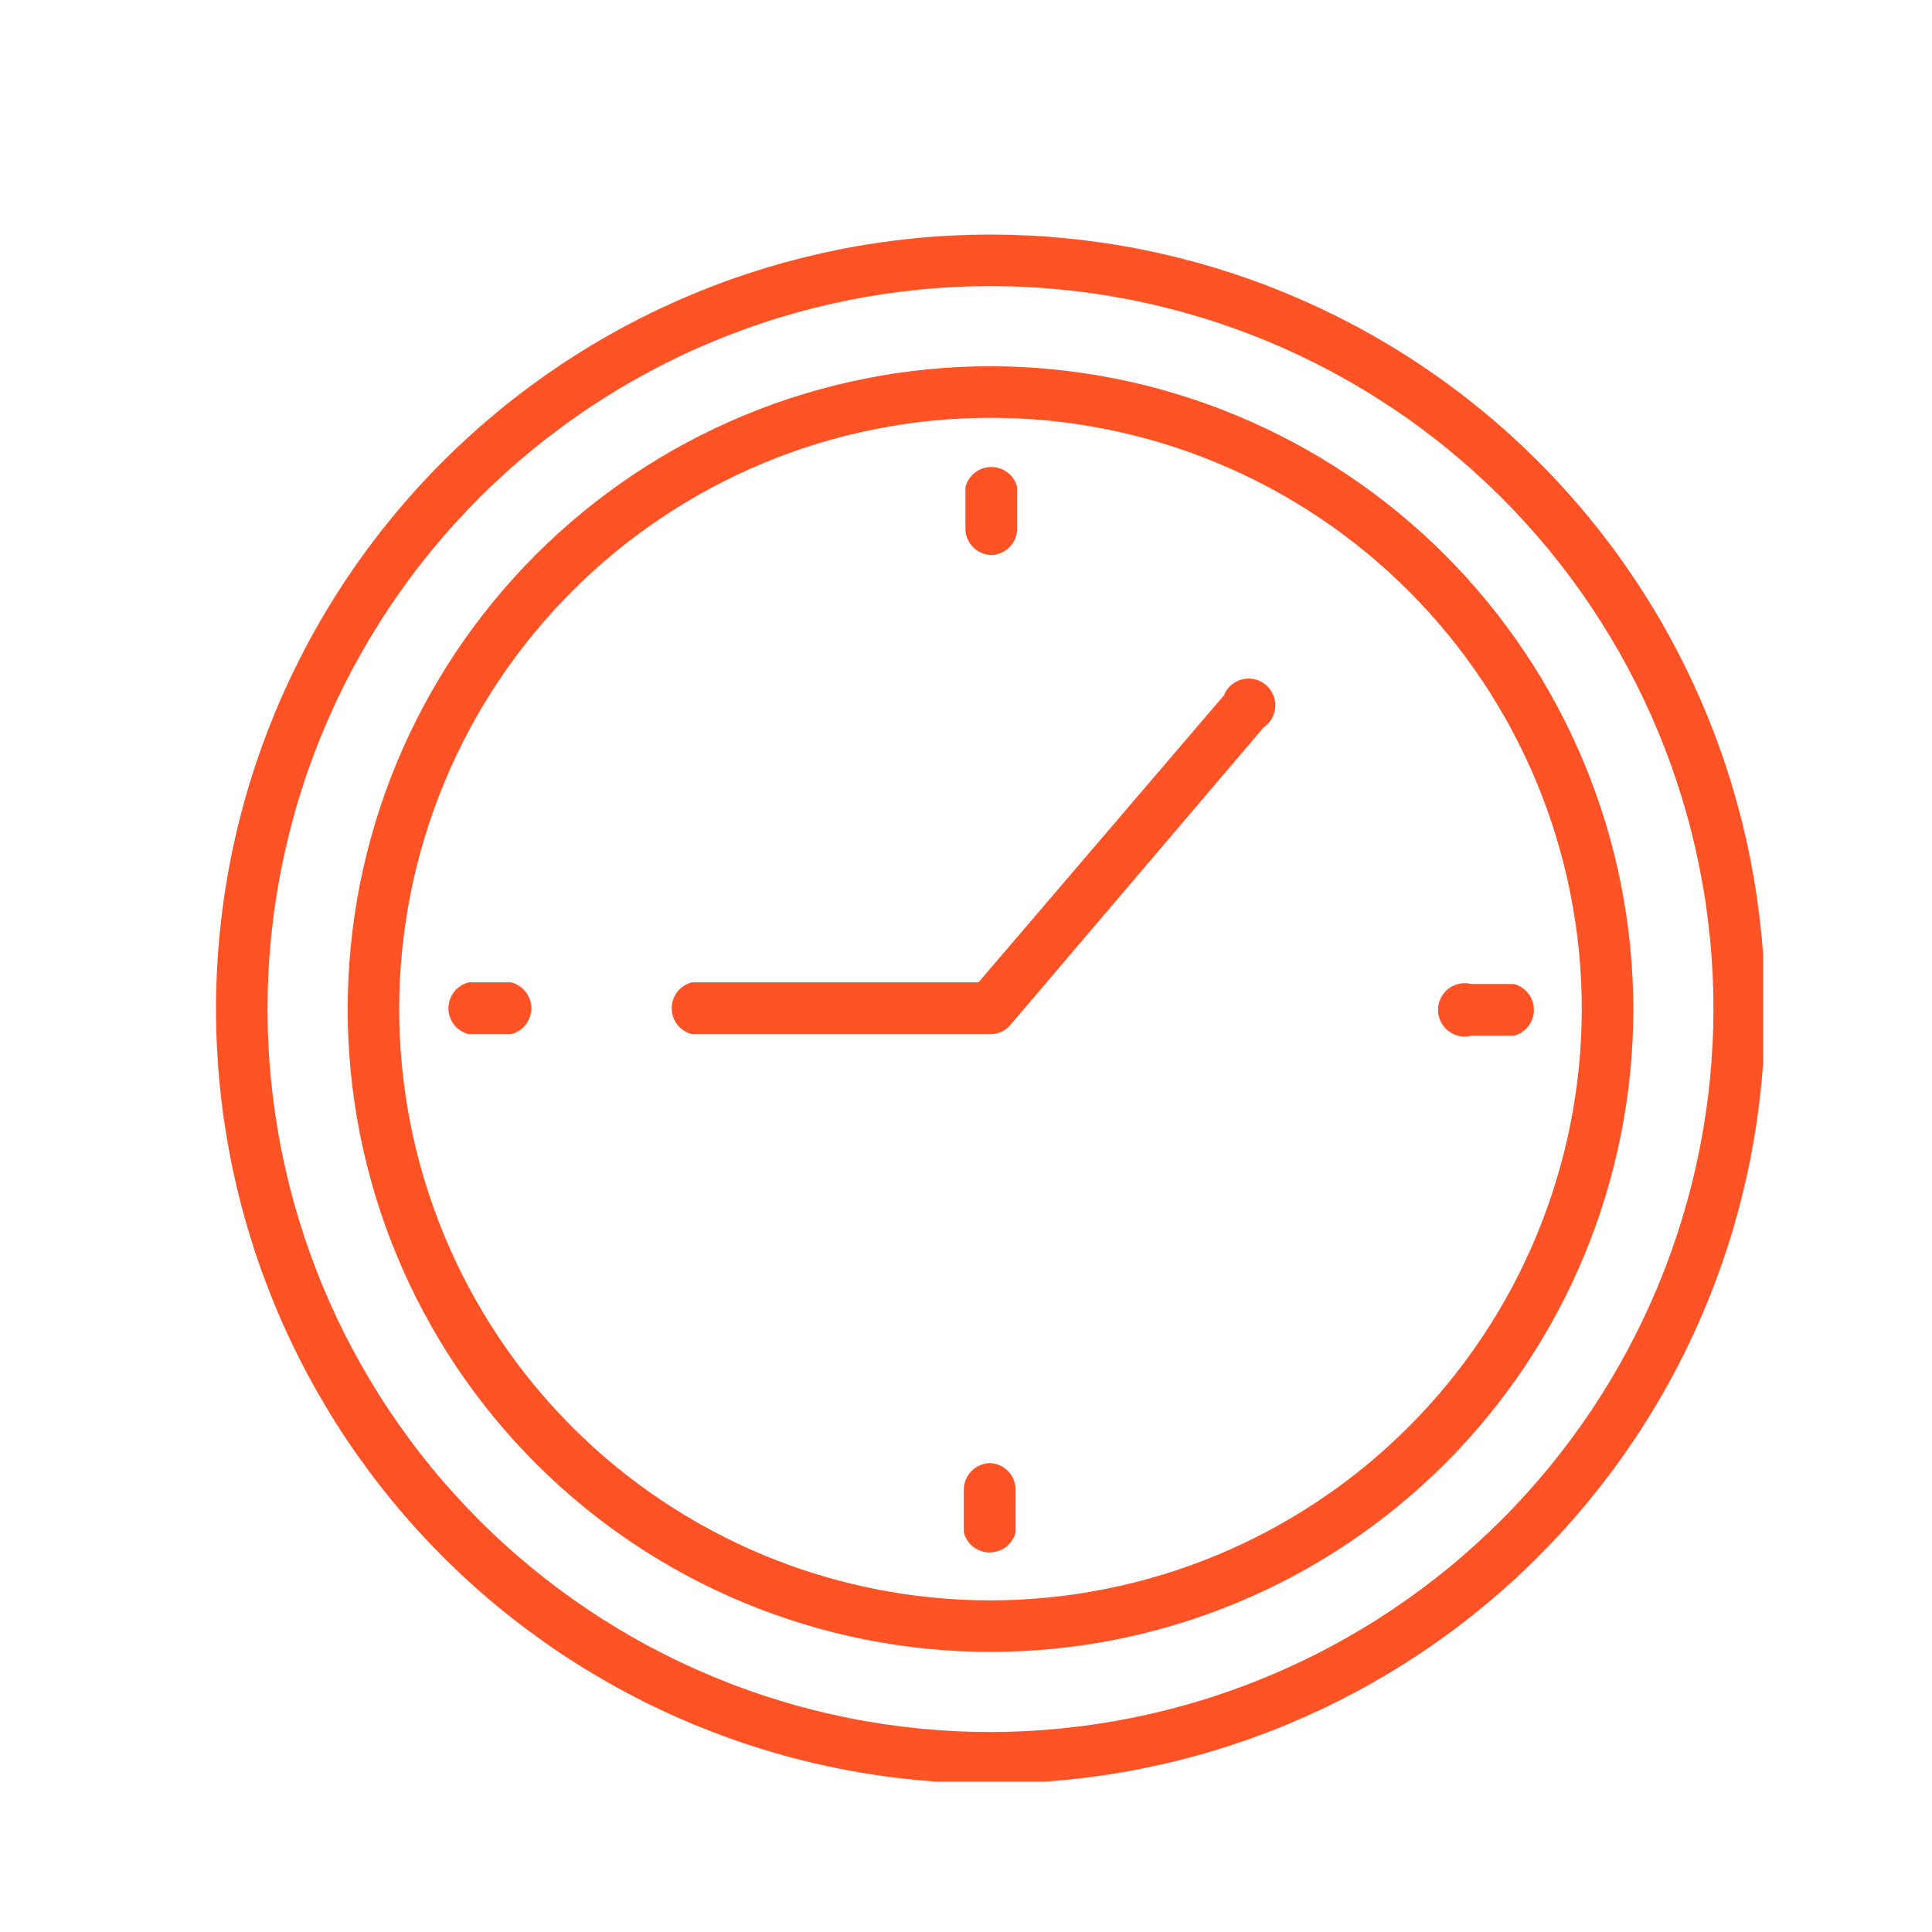
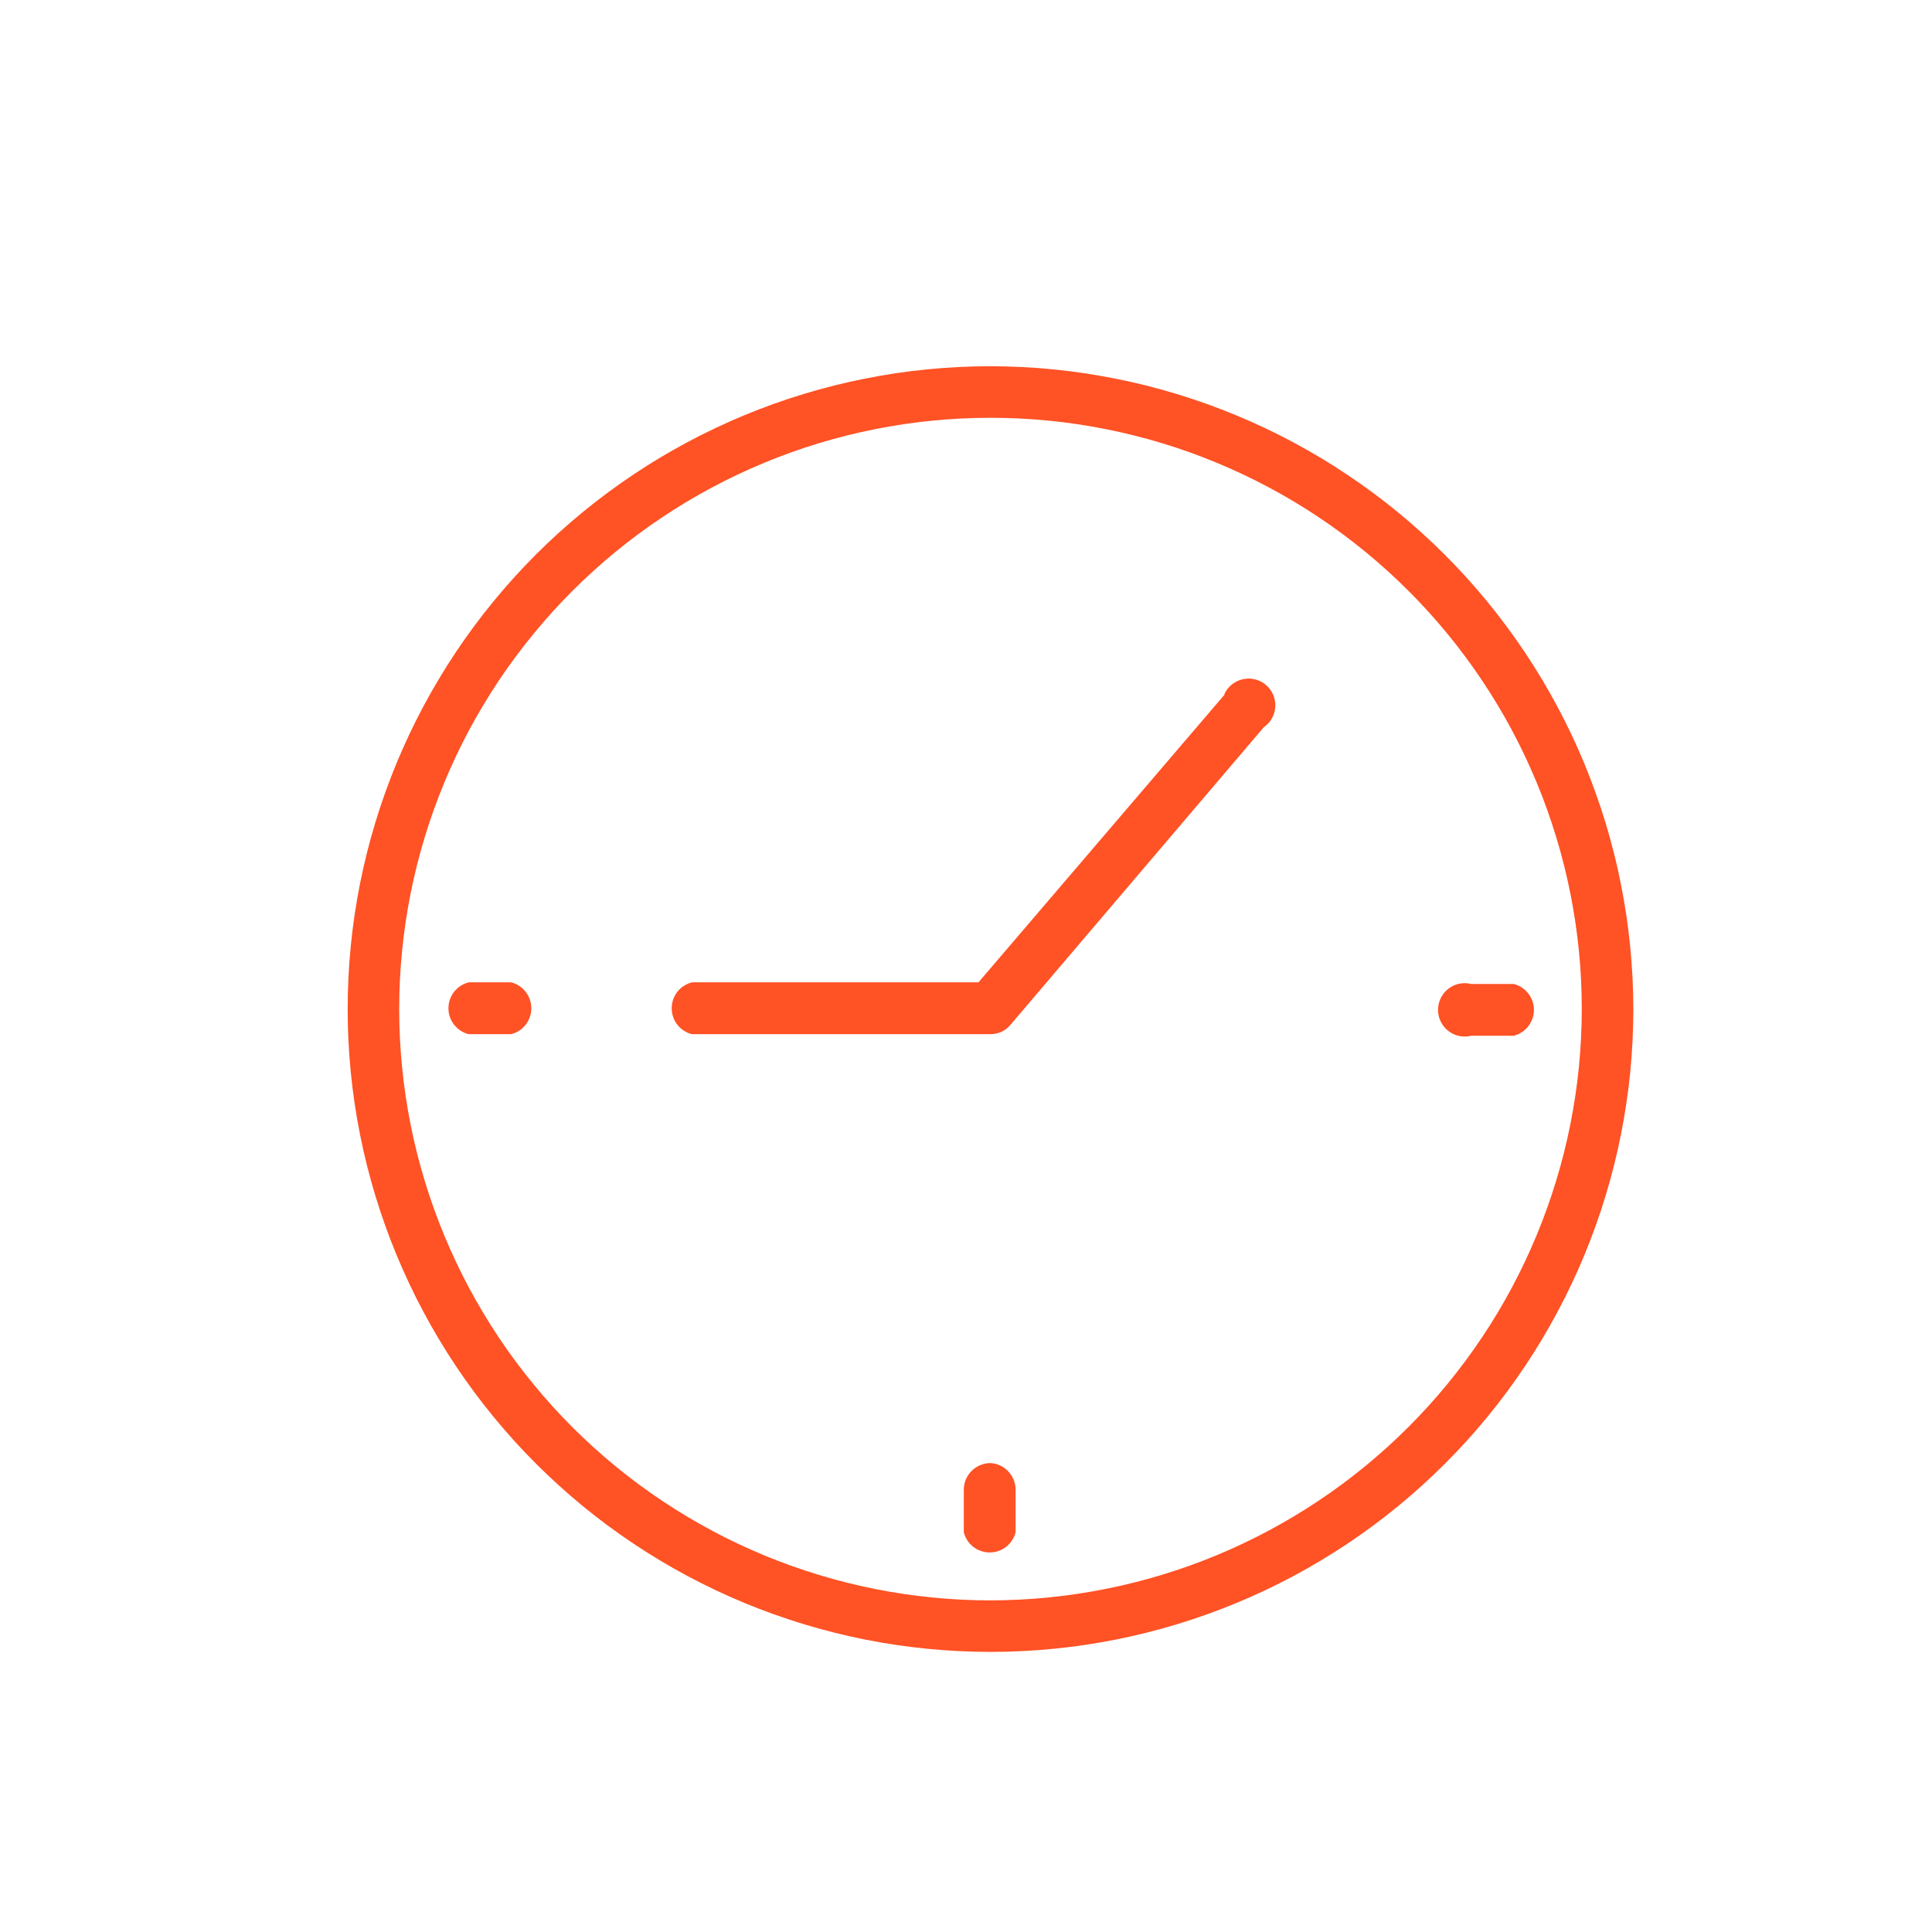
<svg xmlns="http://www.w3.org/2000/svg" width="256" zoomAndPan="magnify" viewBox="0 0 192 192" height="256" preserveAspectRatio="xMidYMid meet" version="1.0">
  <defs>
    <clipPath id="4a79ea9af4">
-       <path d="M 21.465 23.312 L 175.215 23.312 L 175.215 177.062 L 21.465 177.062 Z M 21.465 23.312 " clip-rule="nonzero" />
-     </clipPath>
+       </clipPath>
  </defs>
-   <rect x="-19.2" width="230.4" fill="#ffffff" y="-19.2" height="230.4" fill-opacity="1" />
  <rect x="-19.2" width="230.4" fill="#ffffff" y="-19.2" height="230.4" fill-opacity="1" />
  <path fill="#ff5225" d="M 98.434 145.398 C 98.082 145.398 97.742 145.469 97.418 145.602 C 97.094 145.738 96.805 145.93 96.559 146.176 C 96.309 146.426 96.117 146.711 95.98 147.039 C 95.848 147.363 95.781 147.703 95.781 148.055 L 95.781 152.273 C 95.852 152.562 95.969 152.828 96.129 153.074 C 96.293 153.324 96.488 153.539 96.723 153.723 C 96.957 153.902 97.211 154.043 97.492 154.137 C 97.77 154.234 98.059 154.281 98.355 154.281 C 98.652 154.281 98.938 154.234 99.219 154.137 C 99.496 154.043 99.754 153.902 99.988 153.723 C 100.219 153.539 100.418 153.324 100.578 153.074 C 100.742 152.828 100.855 152.562 100.93 152.273 L 100.93 148.055 C 100.93 147.715 100.867 147.387 100.742 147.074 C 100.617 146.758 100.441 146.477 100.207 146.23 C 99.977 145.984 99.707 145.789 99.402 145.645 C 99.094 145.5 98.773 145.418 98.434 145.398 Z M 98.434 145.398 " fill-opacity="1" fill-rule="nonzero" />
  <g clip-path="url(#4a79ea9af4)">
    <path fill="#ff5225" d="M 98.434 23.312 C 97.176 23.312 95.914 23.344 94.656 23.402 C 93.398 23.465 92.145 23.559 90.891 23.684 C 89.637 23.805 88.387 23.961 87.141 24.145 C 85.895 24.328 84.652 24.543 83.418 24.789 C 82.184 25.035 80.953 25.312 79.734 25.617 C 78.512 25.926 77.297 26.262 76.09 26.625 C 74.887 26.992 73.691 27.387 72.504 27.809 C 71.316 28.234 70.145 28.688 68.98 29.172 C 67.816 29.652 66.664 30.164 65.527 30.699 C 64.387 31.238 63.262 31.805 62.152 32.398 C 61.039 32.992 59.945 33.613 58.863 34.262 C 57.785 34.91 56.719 35.582 55.672 36.281 C 54.625 36.984 53.598 37.707 52.586 38.457 C 51.574 39.207 50.578 39.984 49.605 40.781 C 48.633 41.582 47.68 42.402 46.746 43.25 C 45.812 44.098 44.898 44.965 44.008 45.855 C 43.117 46.746 42.25 47.656 41.402 48.59 C 40.559 49.523 39.734 50.477 38.938 51.453 C 38.137 52.426 37.363 53.418 36.613 54.43 C 35.863 55.441 35.137 56.473 34.438 57.52 C 33.738 58.566 33.062 59.629 32.418 60.711 C 31.77 61.789 31.148 62.887 30.555 63.996 C 29.961 65.109 29.395 66.234 28.855 67.371 C 28.316 68.512 27.805 69.66 27.324 70.824 C 26.844 71.988 26.391 73.164 25.965 74.352 C 25.539 75.535 25.145 76.73 24.781 77.938 C 24.414 79.141 24.078 80.355 23.773 81.578 C 23.465 82.801 23.191 84.027 22.945 85.266 C 22.699 86.5 22.484 87.742 22.297 88.988 C 22.113 90.23 21.961 91.48 21.836 92.734 C 21.711 93.988 21.621 95.246 21.559 96.504 C 21.496 97.762 21.465 99.02 21.465 100.281 C 21.465 101.539 21.496 102.797 21.559 104.059 C 21.621 105.316 21.711 106.57 21.836 107.824 C 21.961 109.078 22.113 110.328 22.297 111.574 C 22.484 112.82 22.699 114.059 22.945 115.297 C 23.191 116.531 23.465 117.762 23.773 118.98 C 24.078 120.203 24.414 121.418 24.781 122.621 C 25.145 123.828 25.539 125.023 25.965 126.211 C 26.391 127.395 26.844 128.57 27.324 129.734 C 27.805 130.898 28.316 132.051 28.855 133.188 C 29.395 134.328 29.961 135.453 30.555 136.562 C 31.148 137.672 31.77 138.77 32.418 139.852 C 33.062 140.93 33.738 141.996 34.438 143.043 C 35.137 144.09 35.863 145.117 36.613 146.129 C 37.363 147.141 38.137 148.133 38.938 149.109 C 39.734 150.082 40.559 151.035 41.402 151.969 C 42.25 152.902 43.117 153.812 44.008 154.707 C 44.898 155.598 45.812 156.465 46.746 157.309 C 47.68 158.156 48.633 158.98 49.605 159.777 C 50.578 160.578 51.574 161.352 52.586 162.102 C 53.598 162.852 54.625 163.578 55.672 164.277 C 56.719 164.977 57.785 165.652 58.863 166.297 C 59.945 166.945 61.039 167.566 62.152 168.16 C 63.262 168.754 64.387 169.32 65.527 169.859 C 66.664 170.398 67.816 170.906 68.98 171.391 C 70.145 171.871 71.316 172.324 72.504 172.75 C 73.691 173.176 74.887 173.57 76.09 173.934 C 77.297 174.301 78.512 174.637 79.734 174.941 C 80.953 175.25 82.184 175.523 83.418 175.77 C 84.652 176.016 85.895 176.23 87.141 176.414 C 88.387 176.602 89.637 176.754 90.891 176.879 C 92.145 177 93.398 177.094 94.656 177.156 C 95.914 177.219 97.176 177.25 98.434 177.25 C 99.695 177.25 100.953 177.219 102.211 177.156 C 103.469 177.094 104.727 177 105.98 176.879 C 107.23 176.754 108.48 176.602 109.727 176.414 C 110.973 176.23 112.215 176.016 113.449 175.77 C 114.688 175.523 115.914 175.25 117.137 174.941 C 118.359 174.637 119.57 174.301 120.777 173.934 C 121.984 173.57 123.18 173.172 124.363 172.75 C 125.551 172.324 126.727 171.871 127.891 171.391 C 129.055 170.906 130.203 170.398 131.344 169.859 C 132.48 169.32 133.605 168.754 134.719 168.16 C 135.828 167.566 136.922 166.945 138.004 166.297 C 139.086 165.652 140.148 164.977 141.195 164.277 C 142.242 163.578 143.273 162.852 144.285 162.102 C 145.297 161.352 146.289 160.578 147.262 159.777 C 148.238 158.977 149.191 158.156 150.125 157.309 C 151.059 156.465 151.969 155.598 152.859 154.707 C 153.75 153.812 154.617 152.902 155.465 151.969 C 156.309 151.035 157.133 150.082 157.934 149.109 C 158.73 148.133 159.504 147.141 160.258 146.129 C 161.008 145.117 161.73 144.09 162.43 143.043 C 163.133 141.996 163.805 140.93 164.453 139.852 C 165.102 138.77 165.723 137.672 166.316 136.562 C 166.91 135.453 167.477 134.328 168.012 133.188 C 168.551 132.051 169.062 130.898 169.543 129.734 C 170.027 128.57 170.48 127.395 170.902 126.211 C 171.328 125.023 171.723 123.828 172.09 122.621 C 172.453 121.418 172.789 120.203 173.098 118.98 C 173.402 117.762 173.68 116.531 173.926 115.297 C 174.168 114.059 174.387 112.82 174.57 111.574 C 174.754 110.328 174.91 109.078 175.031 107.824 C 175.156 106.57 175.25 105.316 175.309 104.059 C 175.371 102.797 175.402 101.539 175.402 100.281 C 175.402 99.02 175.371 97.762 175.309 96.504 C 175.25 95.246 175.156 93.988 175.031 92.734 C 174.91 91.48 174.754 90.23 174.57 88.988 C 174.387 87.742 174.168 86.5 173.926 85.266 C 173.68 84.027 173.402 82.801 173.098 81.578 C 172.789 80.355 172.453 79.141 172.09 77.938 C 171.723 76.73 171.328 75.535 170.902 74.352 C 170.48 73.164 170.027 71.988 169.543 70.824 C 169.062 69.66 168.551 68.512 168.012 67.371 C 167.477 66.234 166.91 65.109 166.316 63.996 C 165.723 62.887 165.102 61.789 164.453 60.711 C 163.805 59.629 163.133 58.566 162.43 57.52 C 161.73 56.473 161.008 55.441 160.258 54.43 C 159.504 53.418 158.73 52.426 157.934 51.453 C 157.133 50.477 156.309 49.523 155.465 48.59 C 154.617 47.656 153.75 46.746 152.859 45.855 C 151.969 44.965 151.059 44.098 150.125 43.25 C 149.191 42.402 148.238 41.582 147.262 40.781 C 146.289 39.984 145.297 39.207 144.285 38.457 C 143.273 37.707 142.242 36.984 141.195 36.281 C 140.148 35.582 139.086 34.91 138.004 34.262 C 136.922 33.613 135.828 32.992 134.719 32.398 C 133.605 31.805 132.48 31.238 131.344 30.699 C 130.203 30.164 129.055 29.652 127.891 29.172 C 126.727 28.688 125.551 28.234 124.363 27.809 C 123.18 27.387 121.984 26.992 120.777 26.625 C 119.57 26.262 118.359 25.926 117.137 25.617 C 115.914 25.312 114.688 25.035 113.449 24.789 C 112.215 24.543 110.973 24.328 109.727 24.145 C 108.48 23.961 107.23 23.805 105.98 23.684 C 104.727 23.559 103.469 23.465 102.211 23.402 C 100.953 23.344 99.695 23.312 98.434 23.312 Z M 98.434 172.125 C 97.258 172.125 96.082 172.098 94.91 172.039 C 93.734 171.98 92.562 171.895 91.391 171.781 C 90.223 171.664 89.055 171.52 87.891 171.348 C 86.73 171.176 85.57 170.977 84.418 170.746 C 83.266 170.516 82.117 170.258 80.977 169.973 C 79.836 169.688 78.703 169.375 77.578 169.031 C 76.453 168.691 75.336 168.324 74.23 167.926 C 73.121 167.531 72.027 167.105 70.941 166.656 C 69.855 166.207 68.777 165.73 67.715 165.227 C 66.652 164.727 65.602 164.195 64.566 163.645 C 63.527 163.09 62.508 162.508 61.496 161.906 C 60.488 161.301 59.496 160.672 58.52 160.02 C 57.539 159.363 56.578 158.688 55.637 157.988 C 54.691 157.285 53.766 156.562 52.855 155.816 C 51.945 155.07 51.055 154.305 50.184 153.516 C 49.312 152.727 48.461 151.914 47.633 151.082 C 46.801 150.25 45.988 149.398 45.199 148.527 C 44.41 147.656 43.641 146.77 42.895 145.859 C 42.152 144.949 41.426 144.023 40.727 143.078 C 40.027 142.133 39.348 141.172 38.695 140.195 C 38.043 139.219 37.414 138.227 36.809 137.215 C 36.207 136.207 35.625 135.184 35.07 134.148 C 34.516 133.109 33.988 132.062 33.484 131 C 32.984 129.934 32.508 128.859 32.059 127.773 C 31.605 126.688 31.184 125.59 30.789 124.484 C 30.391 123.379 30.023 122.262 29.684 121.137 C 29.34 120.012 29.027 118.879 28.742 117.738 C 28.457 116.598 28.199 115.449 27.969 114.297 C 27.738 113.145 27.539 111.984 27.367 110.82 C 27.191 109.66 27.051 108.492 26.934 107.32 C 26.82 106.152 26.73 104.98 26.676 103.805 C 26.617 102.633 26.59 101.457 26.59 100.281 C 26.59 99.105 26.617 97.93 26.676 96.754 C 26.73 95.582 26.82 94.406 26.934 93.238 C 27.051 92.066 27.191 90.902 27.367 89.738 C 27.539 88.574 27.738 87.418 27.969 86.262 C 28.199 85.109 28.457 83.965 28.742 82.824 C 29.027 81.684 29.34 80.551 29.684 79.426 C 30.023 78.301 30.391 77.184 30.789 76.074 C 31.184 74.969 31.605 73.871 32.059 72.785 C 32.508 71.699 32.984 70.625 33.484 69.562 C 33.988 68.5 34.516 67.449 35.07 66.41 C 35.625 65.375 36.207 64.352 36.809 63.344 C 37.414 62.336 38.043 61.344 38.695 60.363 C 39.348 59.387 40.027 58.426 40.727 57.48 C 41.426 56.535 42.152 55.609 42.895 54.699 C 43.641 53.793 44.41 52.902 45.199 52.031 C 45.988 51.16 46.801 50.309 47.633 49.477 C 48.461 48.645 49.312 47.836 50.184 47.047 C 51.055 46.254 51.945 45.488 52.855 44.742 C 53.766 43.996 54.691 43.273 55.637 42.574 C 56.578 41.871 57.539 41.195 58.52 40.543 C 59.496 39.891 60.488 39.262 61.496 38.656 C 62.508 38.051 63.527 37.473 64.566 36.918 C 65.602 36.363 66.652 35.836 67.715 35.332 C 68.777 34.828 69.855 34.352 70.941 33.902 C 72.027 33.453 73.121 33.031 74.23 32.633 C 75.336 32.238 76.453 31.867 77.578 31.527 C 78.703 31.188 79.836 30.871 80.977 30.586 C 82.117 30.301 83.266 30.043 84.418 29.812 C 85.57 29.586 86.73 29.383 87.891 29.211 C 89.055 29.039 90.223 28.895 91.391 28.781 C 92.562 28.664 93.734 28.578 94.91 28.52 C 96.082 28.461 97.258 28.434 98.434 28.434 C 99.609 28.434 100.785 28.461 101.961 28.52 C 103.133 28.578 104.305 28.664 105.477 28.781 C 106.648 28.895 107.812 29.039 108.977 29.211 C 110.141 29.383 111.297 29.586 112.449 29.812 C 113.605 30.043 114.75 30.301 115.891 30.586 C 117.031 30.871 118.164 31.188 119.289 31.527 C 120.414 31.867 121.531 32.238 122.637 32.633 C 123.746 33.031 124.844 33.453 125.93 33.902 C 127.016 34.352 128.09 34.828 129.152 35.332 C 130.215 35.836 131.266 36.363 132.301 36.918 C 133.34 37.473 134.363 38.051 135.371 38.656 C 136.379 39.262 137.371 39.891 138.352 40.543 C 139.328 41.195 140.289 41.871 141.234 42.574 C 142.176 43.273 143.105 43.996 144.012 44.742 C 144.922 45.488 145.812 46.254 146.684 47.047 C 147.555 47.836 148.406 48.645 149.238 49.477 C 150.07 50.309 150.879 51.16 151.668 52.031 C 152.457 52.902 153.227 53.793 153.973 54.699 C 154.719 55.609 155.441 56.535 156.141 57.48 C 156.844 58.426 157.52 59.387 158.172 60.363 C 158.824 61.344 159.453 62.336 160.059 63.344 C 160.664 64.352 161.242 65.375 161.797 66.41 C 162.352 67.449 162.879 68.5 163.383 69.562 C 163.887 70.625 164.363 71.699 164.812 72.785 C 165.262 73.871 165.684 74.969 166.082 76.074 C 166.477 77.184 166.844 78.301 167.188 79.426 C 167.527 80.551 167.844 81.684 168.129 82.824 C 168.414 83.965 168.672 85.109 168.898 86.262 C 169.129 87.418 169.332 88.574 169.504 89.738 C 169.676 90.902 169.82 92.066 169.934 93.238 C 170.051 94.406 170.137 95.582 170.195 96.754 C 170.25 97.93 170.281 99.105 170.281 100.281 C 170.277 101.457 170.25 102.629 170.188 103.805 C 170.129 104.977 170.043 106.148 169.926 107.32 C 169.809 108.488 169.664 109.656 169.488 110.816 C 169.316 111.98 169.113 113.137 168.883 114.289 C 168.652 115.441 168.395 116.586 168.105 117.727 C 167.82 118.867 167.504 120 167.164 121.125 C 166.82 122.25 166.453 123.363 166.055 124.469 C 165.656 125.578 165.234 126.672 164.785 127.758 C 164.332 128.844 163.855 129.918 163.352 130.98 C 162.848 132.043 162.32 133.09 161.766 134.129 C 161.211 135.164 160.633 136.184 160.027 137.191 C 159.422 138.199 158.793 139.195 158.141 140.172 C 157.488 141.148 156.809 142.109 156.109 143.051 C 155.41 143.996 154.688 144.922 153.941 145.832 C 153.195 146.738 152.426 147.629 151.637 148.5 C 150.848 149.371 150.039 150.223 149.207 151.051 C 148.375 151.883 147.523 152.691 146.652 153.484 C 145.781 154.273 144.895 155.039 143.984 155.785 C 143.078 156.531 142.148 157.254 141.207 157.953 C 140.262 158.656 139.301 159.332 138.324 159.984 C 137.348 160.641 136.355 161.27 135.348 161.871 C 134.34 162.477 133.316 163.059 132.281 163.613 C 131.246 164.168 130.195 164.695 129.133 165.199 C 128.07 165.703 126.996 166.18 125.914 166.629 C 124.828 167.078 123.73 167.504 122.625 167.898 C 121.52 168.297 120.402 168.668 119.277 169.008 C 118.152 169.352 117.023 169.664 115.883 169.953 C 114.742 170.238 113.598 170.496 112.445 170.727 C 111.289 170.957 110.133 171.16 108.973 171.336 C 107.809 171.508 106.645 171.652 105.473 171.77 C 104.305 171.887 103.133 171.977 101.957 172.035 C 100.785 172.094 99.609 172.125 98.434 172.125 Z M 98.434 172.125 " fill-opacity="1" fill-rule="nonzero" />
  </g>
  <path fill="#ff5225" d="M 98.434 36.395 C 97.391 36.395 96.344 36.422 95.301 36.473 C 94.254 36.523 93.215 36.602 92.172 36.703 C 91.133 36.805 90.094 36.934 89.062 37.086 C 88.027 37.242 86.996 37.418 85.973 37.625 C 84.945 37.828 83.926 38.055 82.91 38.309 C 81.898 38.566 80.891 38.844 79.891 39.148 C 78.891 39.449 77.898 39.777 76.914 40.129 C 75.93 40.484 74.953 40.859 73.988 41.258 C 73.02 41.66 72.066 42.082 71.121 42.531 C 70.176 42.977 69.242 43.445 68.32 43.938 C 67.398 44.434 66.488 44.949 65.59 45.484 C 64.695 46.023 63.812 46.582 62.941 47.164 C 62.074 47.742 61.219 48.344 60.379 48.969 C 59.539 49.59 58.715 50.234 57.906 50.898 C 57.098 51.559 56.309 52.242 55.531 52.945 C 54.758 53.648 54 54.367 53.262 55.105 C 52.523 55.848 51.801 56.602 51.098 57.379 C 50.398 58.152 49.715 58.945 49.051 59.754 C 48.387 60.562 47.746 61.383 47.121 62.223 C 46.5 63.062 45.898 63.918 45.316 64.789 C 44.734 65.656 44.176 66.539 43.641 67.438 C 43.102 68.332 42.586 69.242 42.094 70.164 C 41.602 71.086 41.129 72.02 40.684 72.965 C 40.238 73.91 39.812 74.867 39.414 75.832 C 39.012 76.797 38.637 77.773 38.285 78.758 C 37.934 79.742 37.605 80.734 37.301 81.734 C 36.996 82.734 36.719 83.742 36.465 84.758 C 36.211 85.773 35.98 86.793 35.777 87.816 C 35.574 88.844 35.395 89.871 35.242 90.906 C 35.09 91.941 34.961 92.977 34.859 94.02 C 34.754 95.059 34.68 96.102 34.629 97.145 C 34.574 98.191 34.551 99.234 34.551 100.281 C 34.551 101.324 34.574 102.371 34.629 103.414 C 34.68 104.457 34.754 105.5 34.859 106.543 C 34.961 107.582 35.09 108.621 35.242 109.652 C 35.395 110.688 35.574 111.719 35.777 112.742 C 35.98 113.77 36.211 114.789 36.465 115.801 C 36.719 116.816 36.996 117.824 37.301 118.824 C 37.605 119.824 37.934 120.816 38.285 121.801 C 38.637 122.785 39.012 123.762 39.414 124.727 C 39.812 125.691 40.238 126.648 40.684 127.594 C 41.129 128.539 41.602 129.473 42.094 130.395 C 42.586 131.316 43.102 132.227 43.641 133.121 C 44.176 134.02 44.734 134.902 45.316 135.773 C 45.898 136.641 46.5 137.496 47.121 138.336 C 47.746 139.176 48.387 140 49.051 140.809 C 49.715 141.617 50.398 142.406 51.098 143.184 C 51.801 143.957 52.523 144.715 53.262 145.453 C 54 146.191 54.758 146.914 55.531 147.613 C 56.309 148.316 57.098 149 57.906 149.664 C 58.715 150.328 59.539 150.969 60.379 151.594 C 61.219 152.215 62.074 152.816 62.941 153.398 C 63.812 153.977 64.695 154.539 65.59 155.074 C 66.488 155.613 67.398 156.129 68.32 156.621 C 69.242 157.113 70.176 157.582 71.121 158.031 C 72.066 158.477 73.02 158.902 73.988 159.301 C 74.953 159.703 75.93 160.078 76.914 160.43 C 77.898 160.781 78.891 161.109 79.891 161.414 C 80.891 161.715 81.898 161.996 82.91 162.25 C 83.926 162.504 84.945 162.734 85.973 162.938 C 86.996 163.141 88.027 163.32 89.062 163.473 C 90.094 163.625 91.133 163.754 92.172 163.855 C 93.215 163.957 94.254 164.035 95.301 164.086 C 96.344 164.137 97.391 164.164 98.434 164.164 C 99.48 164.164 100.523 164.137 101.57 164.086 C 102.613 164.035 103.656 163.957 104.695 163.855 C 105.738 163.754 106.773 163.625 107.809 163.473 C 108.844 163.32 109.871 163.141 110.898 162.938 C 111.922 162.734 112.941 162.504 113.957 162.25 C 114.973 161.996 115.977 161.715 116.98 161.414 C 117.98 161.109 118.973 160.781 119.957 160.43 C 120.941 160.078 121.914 159.703 122.883 159.301 C 123.848 158.902 124.805 158.477 125.75 158.031 C 126.695 157.582 127.629 157.113 128.551 156.621 C 129.473 156.129 130.379 155.613 131.277 155.074 C 132.176 154.539 133.059 153.977 133.926 153.398 C 134.797 152.816 135.648 152.215 136.488 151.594 C 137.328 150.969 138.152 150.328 138.961 149.664 C 139.77 149 140.562 148.316 141.336 147.613 C 142.109 146.914 142.867 146.191 143.605 145.453 C 144.348 144.715 145.066 143.957 145.77 143.184 C 146.473 142.406 147.152 141.617 147.816 140.809 C 148.48 140 149.125 139.176 149.746 138.336 C 150.371 137.496 150.973 136.641 151.551 135.773 C 152.133 134.902 152.691 134.02 153.23 133.121 C 153.766 132.227 154.281 131.316 154.773 130.395 C 155.27 129.473 155.738 128.539 156.184 127.594 C 156.633 126.648 157.055 125.691 157.457 124.727 C 157.855 123.762 158.23 122.785 158.582 121.801 C 158.938 120.816 159.266 119.824 159.566 118.824 C 159.871 117.824 160.148 116.816 160.402 115.801 C 160.656 114.789 160.887 113.77 161.09 112.742 C 161.293 111.719 161.473 110.688 161.625 109.652 C 161.781 108.621 161.91 107.582 162.012 106.543 C 162.113 105.5 162.191 104.457 162.242 103.414 C 162.293 102.371 162.32 101.324 162.32 100.281 C 162.316 99.234 162.289 98.191 162.238 97.148 C 162.184 96.102 162.105 95.062 162.004 94.02 C 161.898 92.98 161.77 91.945 161.617 90.91 C 161.461 89.875 161.281 88.848 161.078 87.824 C 160.871 86.797 160.645 85.777 160.387 84.766 C 160.133 83.75 159.855 82.746 159.551 81.746 C 159.246 80.746 158.918 79.754 158.562 78.77 C 158.211 77.785 157.836 76.809 157.434 75.844 C 157.035 74.879 156.609 73.926 156.164 72.98 C 155.715 72.035 155.246 71.102 154.75 70.18 C 154.258 69.258 153.742 68.352 153.207 67.453 C 152.668 66.559 152.109 65.676 151.527 64.809 C 150.945 63.938 150.344 63.082 149.723 62.246 C 149.098 61.406 148.457 60.582 147.793 59.773 C 147.129 58.965 146.449 58.176 145.746 57.402 C 145.043 56.625 144.324 55.871 143.582 55.129 C 142.844 54.391 142.09 53.672 141.312 52.969 C 140.539 52.266 139.75 51.586 138.941 50.922 C 138.133 50.258 137.309 49.613 136.469 48.992 C 135.629 48.371 134.777 47.77 133.906 47.188 C 133.039 46.605 132.156 46.047 131.262 45.508 C 130.363 44.973 129.453 44.457 128.535 43.961 C 127.613 43.469 126.68 43 125.734 42.551 C 124.789 42.105 123.836 41.68 122.871 41.281 C 121.902 40.879 120.93 40.504 119.945 40.148 C 118.961 39.797 117.969 39.469 116.969 39.164 C 115.969 38.859 114.965 38.582 113.949 38.324 C 112.938 38.07 111.918 37.84 110.891 37.637 C 109.867 37.434 108.836 37.254 107.805 37.098 C 106.77 36.941 105.734 36.812 104.695 36.711 C 103.652 36.605 102.613 36.527 101.566 36.477 C 100.523 36.426 99.48 36.398 98.434 36.395 Z M 98.434 159.043 C 96.512 159.043 94.59 158.949 92.676 158.758 C 90.758 158.57 88.859 158.289 86.969 157.914 C 85.082 157.535 83.219 157.07 81.375 156.512 C 79.535 155.953 77.727 155.305 75.945 154.57 C 74.168 153.832 72.43 153.012 70.734 152.102 C 69.035 151.195 67.387 150.207 65.789 149.137 C 64.188 148.07 62.645 146.926 61.156 145.703 C 59.668 144.484 58.246 143.191 56.883 141.832 C 55.523 140.469 54.23 139.047 53.012 137.559 C 51.789 136.07 50.645 134.527 49.574 132.926 C 48.508 131.324 47.52 129.676 46.609 127.98 C 45.703 126.281 44.883 124.547 44.145 122.766 C 43.41 120.988 42.762 119.18 42.203 117.336 C 41.645 115.496 41.176 113.633 40.801 111.742 C 40.426 109.855 40.145 107.953 39.957 106.039 C 39.766 104.125 39.672 102.203 39.672 100.281 C 39.672 98.355 39.766 96.438 39.957 94.52 C 40.145 92.605 40.426 90.703 40.801 88.816 C 41.176 86.93 41.645 85.062 42.203 83.223 C 42.762 81.379 43.41 79.57 44.145 77.793 C 44.883 76.016 45.703 74.277 46.609 72.578 C 47.52 70.883 48.508 69.234 49.574 67.633 C 50.645 66.035 51.789 64.488 53.012 63.004 C 54.23 61.516 55.523 60.09 56.883 58.73 C 58.246 57.367 59.668 56.078 61.156 54.855 C 62.645 53.637 64.188 52.492 65.789 51.422 C 67.387 50.352 69.035 49.363 70.734 48.457 C 72.43 47.551 74.168 46.727 75.945 45.992 C 77.727 45.254 79.535 44.605 81.375 44.047 C 83.219 43.488 85.082 43.023 86.969 42.648 C 88.859 42.273 90.758 41.988 92.676 41.801 C 94.59 41.613 96.512 41.52 98.434 41.52 C 100.359 41.52 102.277 41.613 104.195 41.801 C 106.109 41.988 108.012 42.273 109.898 42.648 C 111.785 43.023 113.648 43.488 115.492 44.047 C 117.332 44.605 119.145 45.254 120.922 45.992 C 122.699 46.727 124.438 47.551 126.133 48.457 C 127.832 49.363 129.48 50.352 131.082 51.422 C 132.68 52.492 134.227 53.637 135.711 54.855 C 137.199 56.078 138.625 57.367 139.984 58.73 C 141.348 60.09 142.637 61.516 143.859 63.004 C 145.078 64.488 146.223 66.035 147.293 67.633 C 148.363 69.234 149.352 70.883 150.258 72.578 C 151.164 74.277 151.988 76.016 152.723 77.793 C 153.461 79.57 154.105 81.379 154.664 83.223 C 155.223 85.062 155.691 86.93 156.066 88.816 C 156.441 90.703 156.723 92.605 156.914 94.52 C 157.102 96.438 157.195 98.355 157.195 100.281 C 157.195 102.203 157.098 104.125 156.91 106.039 C 156.719 107.953 156.434 109.852 156.059 111.738 C 155.68 113.629 155.215 115.492 154.652 117.332 C 154.094 119.172 153.445 120.98 152.707 122.758 C 151.973 124.535 151.148 126.273 150.242 127.969 C 149.336 129.668 148.348 131.312 147.277 132.914 C 146.207 134.512 145.062 136.055 143.84 137.543 C 142.621 139.031 141.328 140.453 139.969 141.816 C 138.609 143.176 137.184 144.465 135.699 145.688 C 134.211 146.906 132.668 148.055 131.066 149.121 C 129.469 150.191 127.82 151.18 126.125 152.086 C 124.426 152.996 122.691 153.816 120.914 154.555 C 119.137 155.293 117.328 155.941 115.484 156.5 C 113.645 157.059 111.781 157.527 109.895 157.902 C 108.008 158.281 106.105 158.562 104.191 158.754 C 102.277 158.945 100.359 159.039 98.434 159.043 Z M 98.434 159.043 " fill-opacity="1" fill-rule="nonzero" />
-   <path fill="#ff5225" d="M 98.434 55.16 C 98.785 55.16 99.125 55.094 99.449 54.957 C 99.773 54.824 100.062 54.633 100.312 54.383 C 100.559 54.133 100.75 53.848 100.887 53.523 C 101.02 53.195 101.09 52.859 101.09 52.508 L 101.09 48.418 C 101.016 48.133 100.898 47.863 100.738 47.617 C 100.578 47.367 100.379 47.152 100.148 46.973 C 99.914 46.789 99.656 46.652 99.379 46.555 C 99.098 46.457 98.809 46.41 98.516 46.41 C 98.219 46.41 97.93 46.457 97.652 46.555 C 97.371 46.652 97.113 46.789 96.883 46.973 C 96.648 47.152 96.449 47.367 96.289 47.617 C 96.129 47.863 96.012 48.133 95.941 48.418 L 95.941 52.641 C 95.957 52.965 96.027 53.281 96.16 53.578 C 96.293 53.879 96.473 54.145 96.703 54.379 C 96.934 54.609 97.199 54.793 97.496 54.93 C 97.797 55.062 98.109 55.141 98.434 55.16 Z M 98.434 55.16 " fill-opacity="1" fill-rule="nonzero" />
  <path fill="#ff5225" d="M 146.207 102.934 L 150.43 102.934 C 150.715 102.863 150.984 102.746 151.23 102.586 C 151.477 102.422 151.691 102.227 151.875 101.992 C 152.059 101.758 152.195 101.504 152.293 101.223 C 152.391 100.941 152.438 100.656 152.438 100.359 C 152.438 100.062 152.391 99.777 152.293 99.496 C 152.195 99.215 152.059 98.961 151.875 98.727 C 151.691 98.492 151.477 98.297 151.23 98.137 C 150.984 97.973 150.715 97.855 150.43 97.785 L 146.207 97.785 C 146.012 97.734 145.812 97.711 145.613 97.707 C 145.41 97.703 145.211 97.723 145.012 97.762 C 144.816 97.805 144.625 97.867 144.441 97.953 C 144.262 98.039 144.09 98.145 143.93 98.266 C 143.77 98.391 143.629 98.531 143.5 98.688 C 143.375 98.844 143.266 99.016 143.176 99.195 C 143.09 99.375 143.023 99.566 142.977 99.762 C 142.93 99.957 142.91 100.156 142.91 100.359 C 142.91 100.562 142.93 100.762 142.977 100.957 C 143.023 101.152 143.09 101.344 143.176 101.523 C 143.266 101.707 143.375 101.875 143.5 102.031 C 143.629 102.188 143.77 102.328 143.93 102.453 C 144.09 102.574 144.262 102.68 144.441 102.766 C 144.625 102.852 144.816 102.914 145.012 102.957 C 145.211 102.996 145.41 103.016 145.613 103.012 C 145.812 103.008 146.012 102.984 146.207 102.934 Z M 146.207 102.934 " fill-opacity="1" fill-rule="nonzero" />
  <path fill="#ff5225" d="M 50.793 97.625 L 46.574 97.625 C 46.285 97.699 46.02 97.812 45.77 97.977 C 45.523 98.137 45.309 98.336 45.125 98.566 C 44.945 98.801 44.805 99.059 44.707 99.336 C 44.613 99.617 44.566 99.906 44.566 100.199 C 44.566 100.496 44.613 100.785 44.707 101.062 C 44.805 101.344 44.945 101.602 45.125 101.832 C 45.309 102.066 45.523 102.262 45.77 102.426 C 46.02 102.586 46.285 102.703 46.574 102.773 L 50.793 102.773 C 51.082 102.703 51.348 102.586 51.594 102.426 C 51.844 102.262 52.059 102.066 52.242 101.832 C 52.422 101.602 52.562 101.344 52.656 101.062 C 52.754 100.785 52.801 100.496 52.801 100.199 C 52.801 99.906 52.754 99.617 52.656 99.336 C 52.562 99.059 52.422 98.801 52.242 98.566 C 52.059 98.336 51.844 98.137 51.594 97.977 C 51.348 97.812 51.082 97.699 50.793 97.625 Z M 50.793 97.625 " fill-opacity="1" fill-rule="nonzero" />
  <path fill="#ff5225" d="M 121.684 69.043 L 97.238 97.625 L 68.762 97.625 C 68.473 97.699 68.207 97.812 67.961 97.977 C 67.711 98.137 67.496 98.336 67.312 98.566 C 67.133 98.801 66.992 99.059 66.898 99.336 C 66.801 99.617 66.754 99.906 66.754 100.199 C 66.754 100.496 66.801 100.785 66.898 101.062 C 66.992 101.344 67.133 101.602 67.312 101.832 C 67.496 102.066 67.711 102.262 67.961 102.426 C 68.207 102.586 68.473 102.703 68.762 102.773 L 98.434 102.773 C 99.223 102.766 99.879 102.465 100.398 101.871 L 125.586 72.281 C 125.754 72.164 125.906 72.031 126.047 71.879 C 126.184 71.73 126.301 71.566 126.402 71.387 C 126.5 71.211 126.578 71.023 126.637 70.828 C 126.691 70.633 126.727 70.43 126.738 70.227 C 126.75 70.023 126.734 69.82 126.699 69.621 C 126.664 69.422 126.605 69.227 126.523 69.039 C 126.445 68.852 126.344 68.676 126.223 68.512 C 126.102 68.348 125.961 68.199 125.805 68.066 C 125.652 67.934 125.484 67.82 125.301 67.73 C 125.121 67.637 124.93 67.562 124.73 67.516 C 124.535 67.465 124.332 67.438 124.129 67.434 C 123.926 67.434 123.723 67.453 123.523 67.496 C 123.324 67.539 123.133 67.605 122.949 67.691 C 122.766 67.777 122.594 67.887 122.434 68.012 C 122.273 68.141 122.129 68.285 122.004 68.445 C 121.879 68.605 121.77 68.777 121.684 68.961 Z M 121.684 69.043 " fill-opacity="1" fill-rule="nonzero" />
</svg>